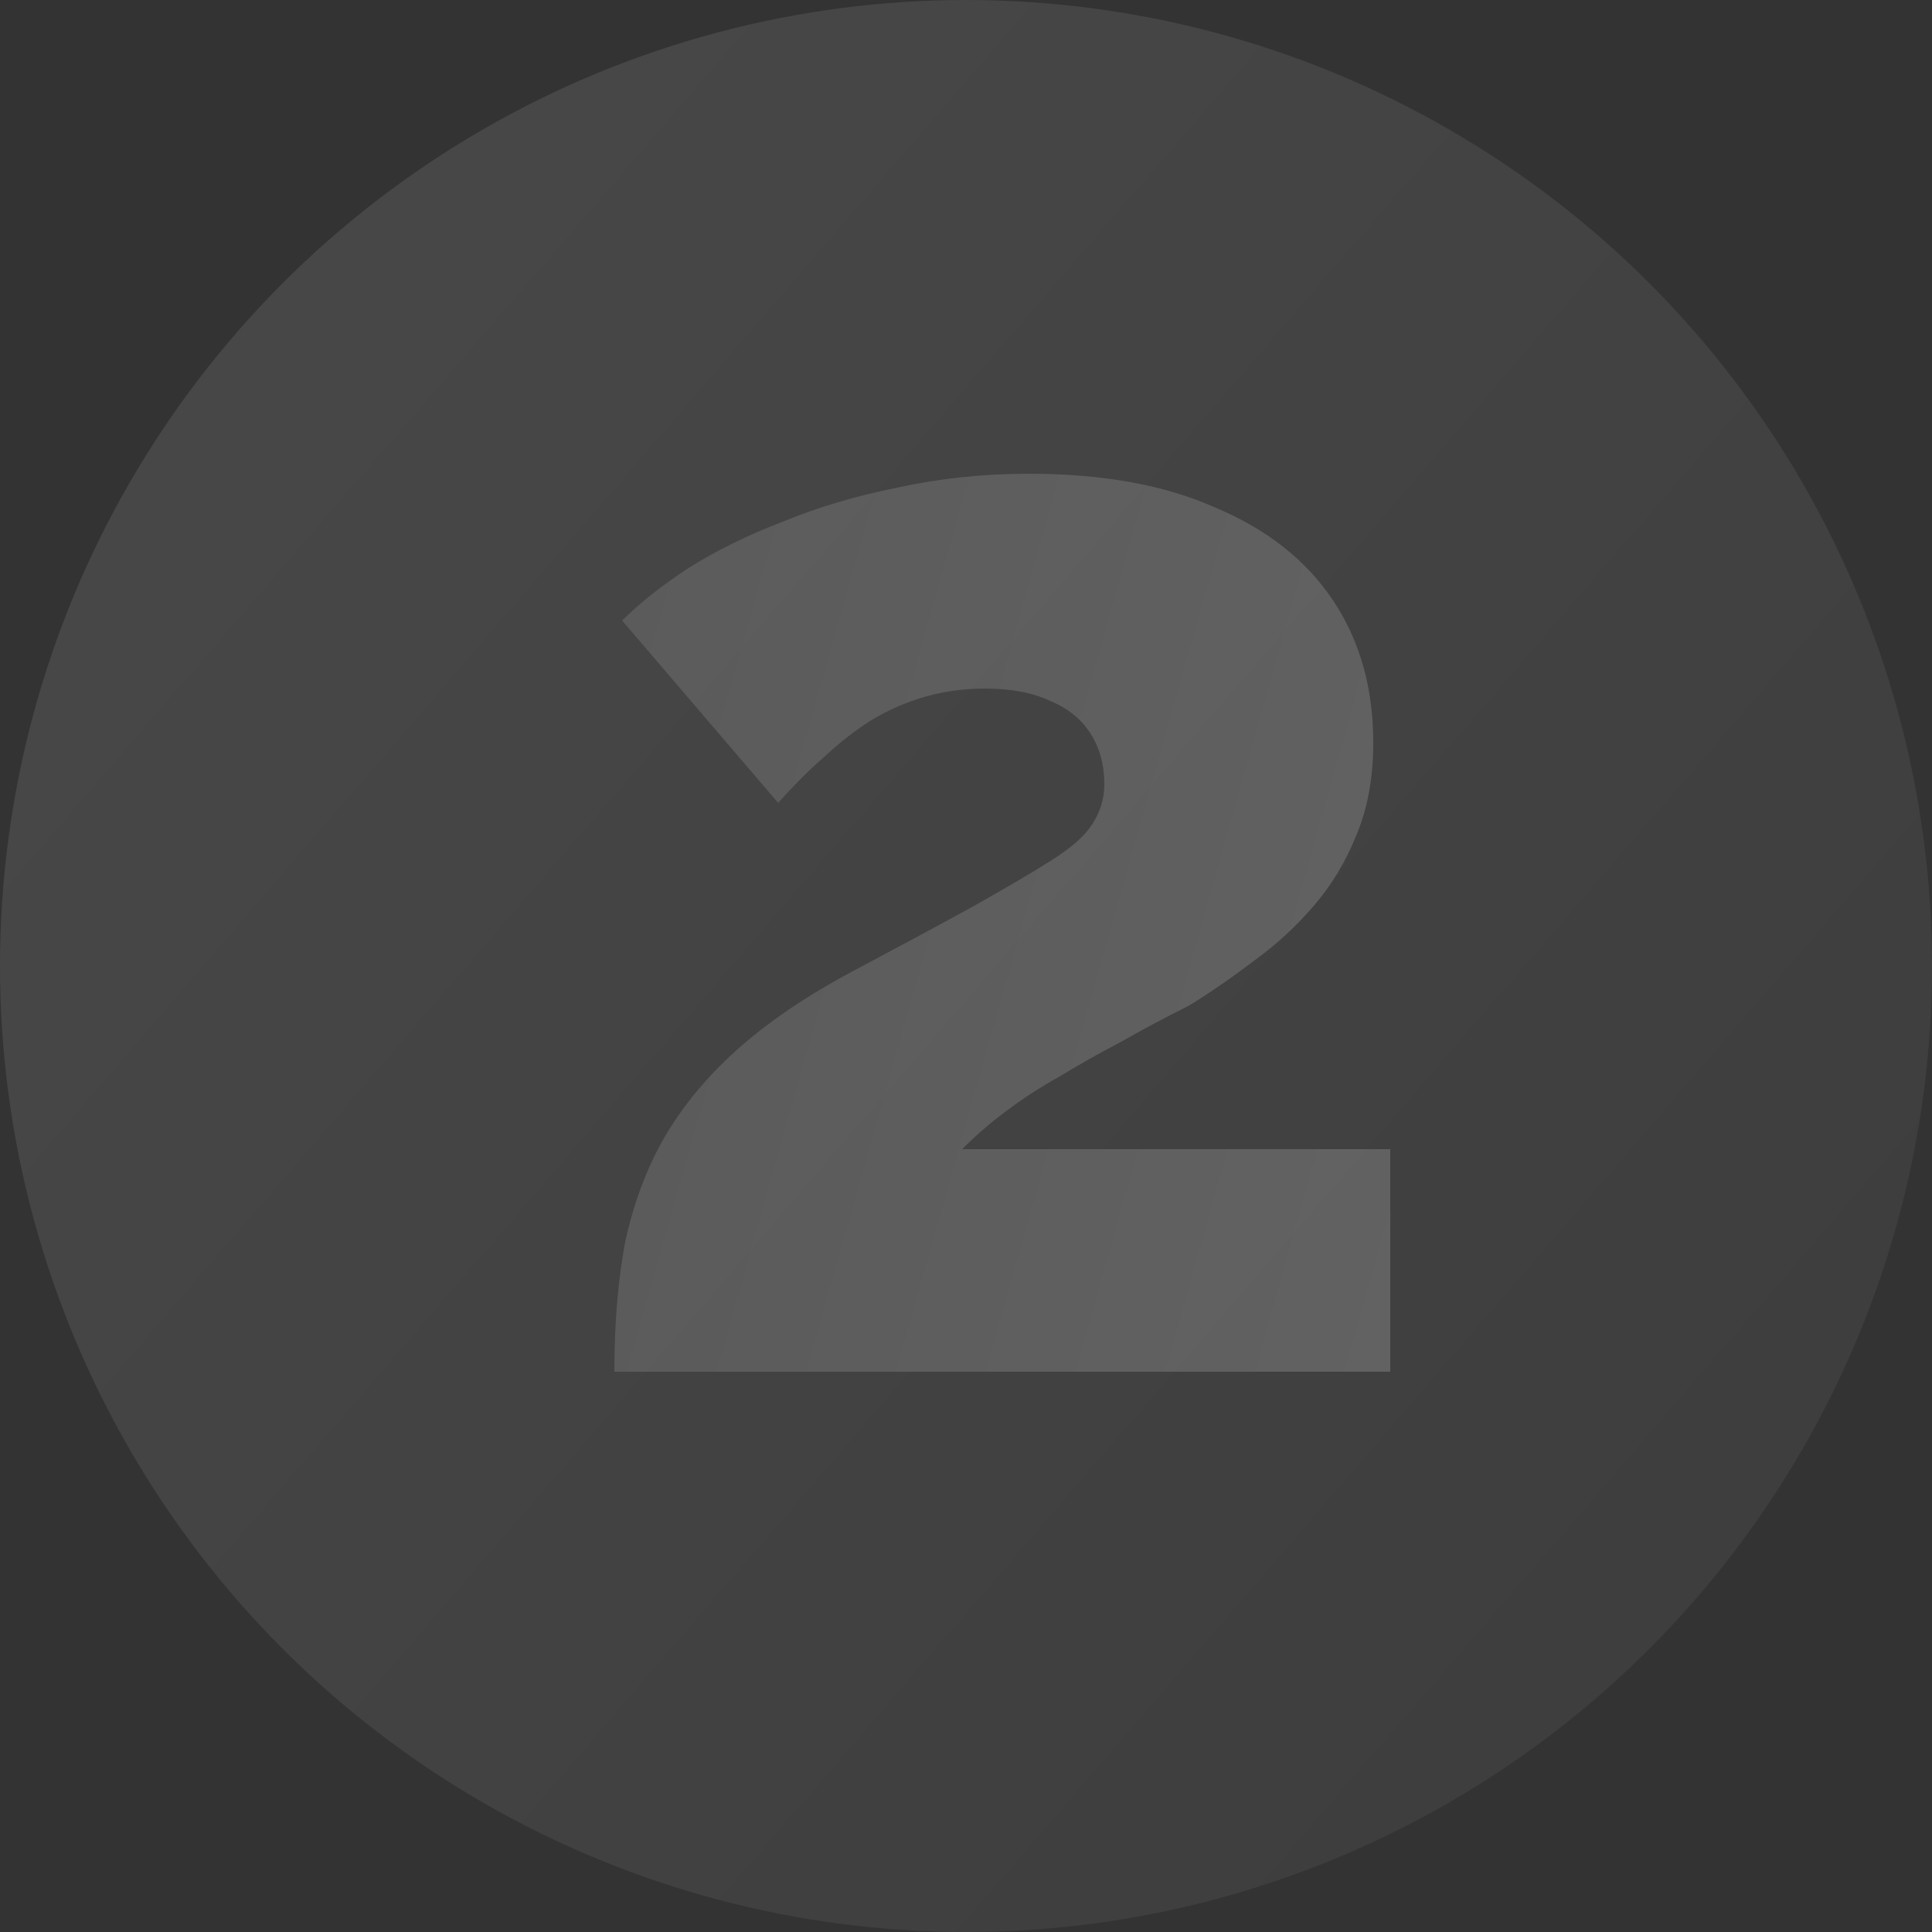
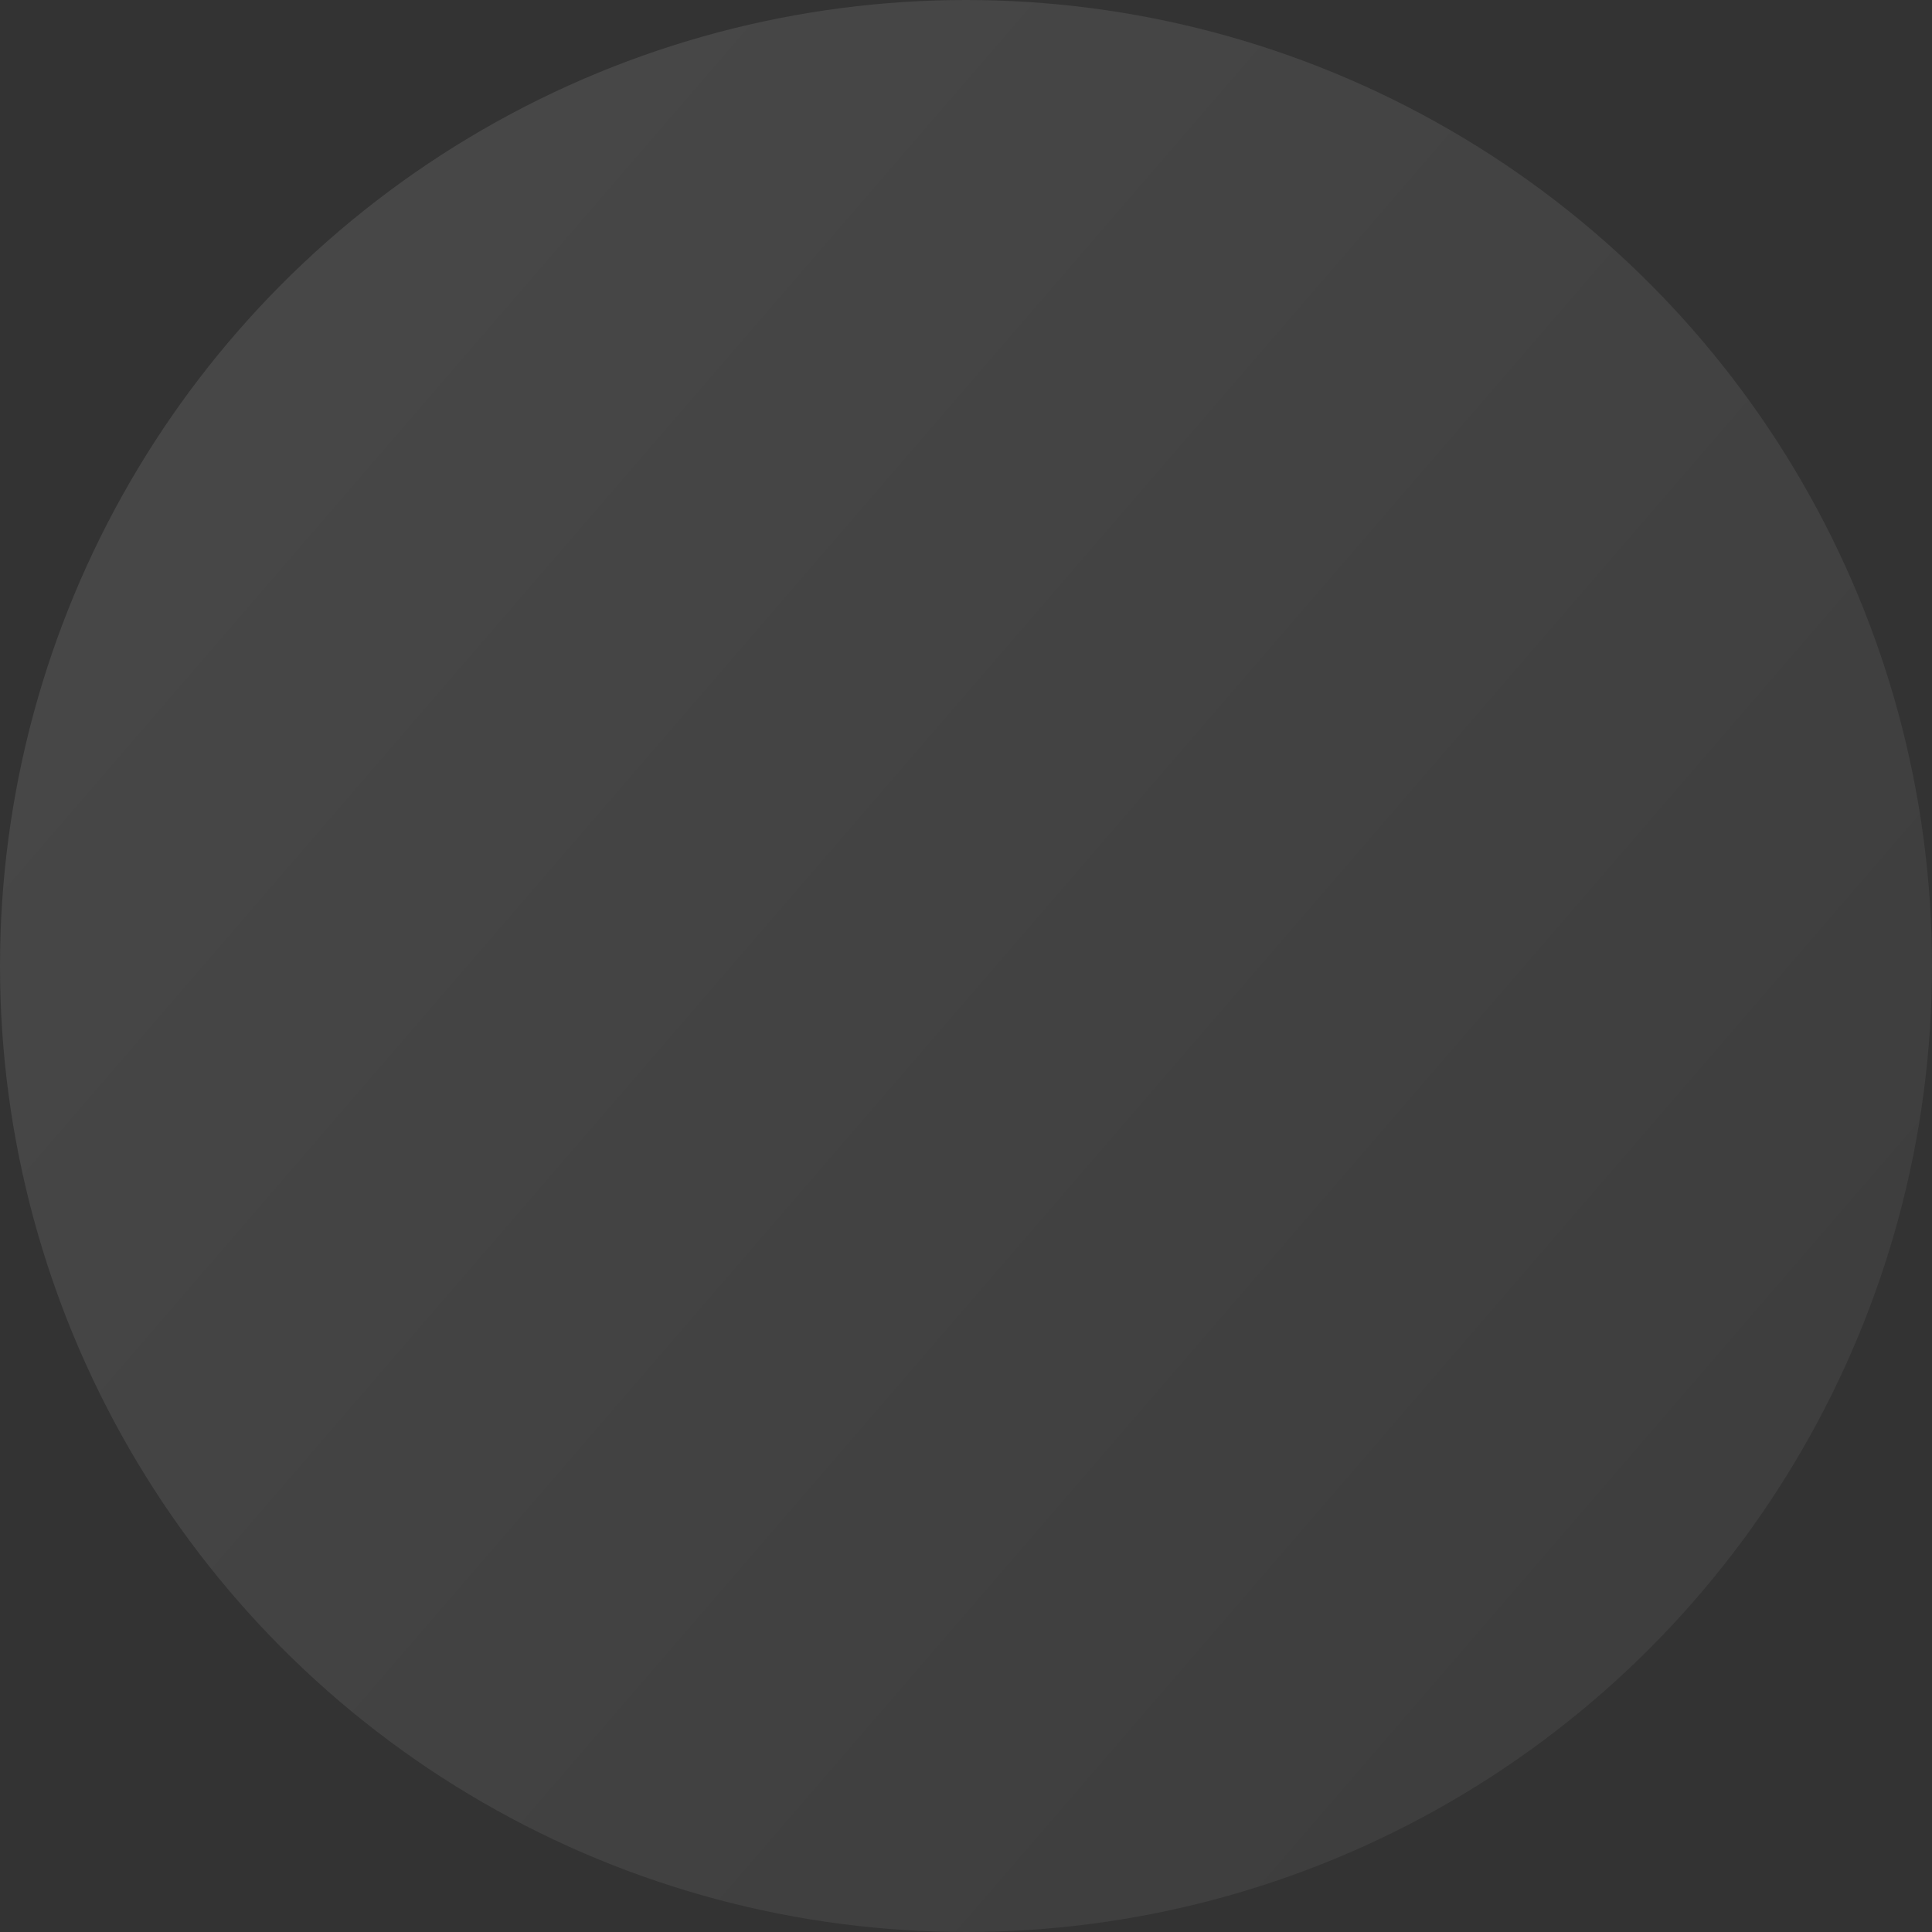
<svg xmlns="http://www.w3.org/2000/svg" width="100" height="100" viewBox="0 0 100 100" fill="none">
  <rect x="0" y="0" width="100" height="100" fill="#333333" stroke="none" />
  <circle cx="50" cy="50" r="50" fill="url(#paint0_linear_3_2991)" />
-   <path d="M31.8 71C31.8 68.493 31.987 66.253 32.36 64.28C32.787 62.307 33.453 60.52 34.36 58.92C35.32 57.267 36.573 55.747 38.12 54.36C39.72 52.92 41.72 51.56 44.12 50.28C46.627 48.947 48.707 47.827 50.36 46.92C52.067 45.96 53.427 45.16 54.44 44.52C55.453 43.88 56.147 43.267 56.52 42.68C56.947 42.04 57.16 41.347 57.16 40.6C57.16 39.587 56.92 38.707 56.44 37.96C55.96 37.213 55.267 36.653 54.36 36.28C53.453 35.853 52.333 35.64 51 35.64C49.933 35.64 48.92 35.773 47.96 36.04C47 36.307 46.067 36.707 45.16 37.24C44.307 37.773 43.48 38.413 42.68 39.16C41.88 39.853 41.08 40.653 40.28 41.56L32.2 32.12C33.107 31.213 34.253 30.307 35.64 29.4C37.08 28.493 38.707 27.693 40.52 27C42.333 26.253 44.307 25.667 46.44 25.24C48.627 24.76 50.893 24.52 53.24 24.52C57.08 24.52 60.307 25.107 62.92 26.28C65.587 27.4 67.613 29 69 31.08C70.387 33.16 71.08 35.613 71.08 38.44C71.08 40.253 70.787 41.853 70.2 43.24C69.667 44.573 68.947 45.773 68.04 46.84C67.133 47.907 66.093 48.867 64.92 49.72C63.8 50.573 62.68 51.347 61.56 52.04C60.28 52.68 59.08 53.32 57.96 53.96C56.84 54.547 55.8 55.133 54.84 55.72C53.88 56.253 52.973 56.84 52.12 57.48C51.32 58.067 50.547 58.733 49.8 59.48H71.96V71H31.8Z" fill="url(#paint1_linear_3_2991)" />
  <defs>
    <linearGradient id="paint0_linear_3_2991" x1="9" y1="20" x2="89" y2="89" gradientUnits="userSpaceOnUse">
      <stop stop-color="white" stop-opacity="0.1" />
      <stop offset="1" stop-color="#999999" stop-opacity="0.1" />
    </linearGradient>
    <linearGradient id="paint1_linear_3_2991" x1="33.23" y1="14.8" x2="142.865" y2="45.756" gradientUnits="userSpaceOnUse">
      <stop stop-color="#999999" stop-opacity="0.25" />
      <stop offset="1" stop-color="white" stop-opacity="0.25" />
    </linearGradient>
  </defs>
</svg>